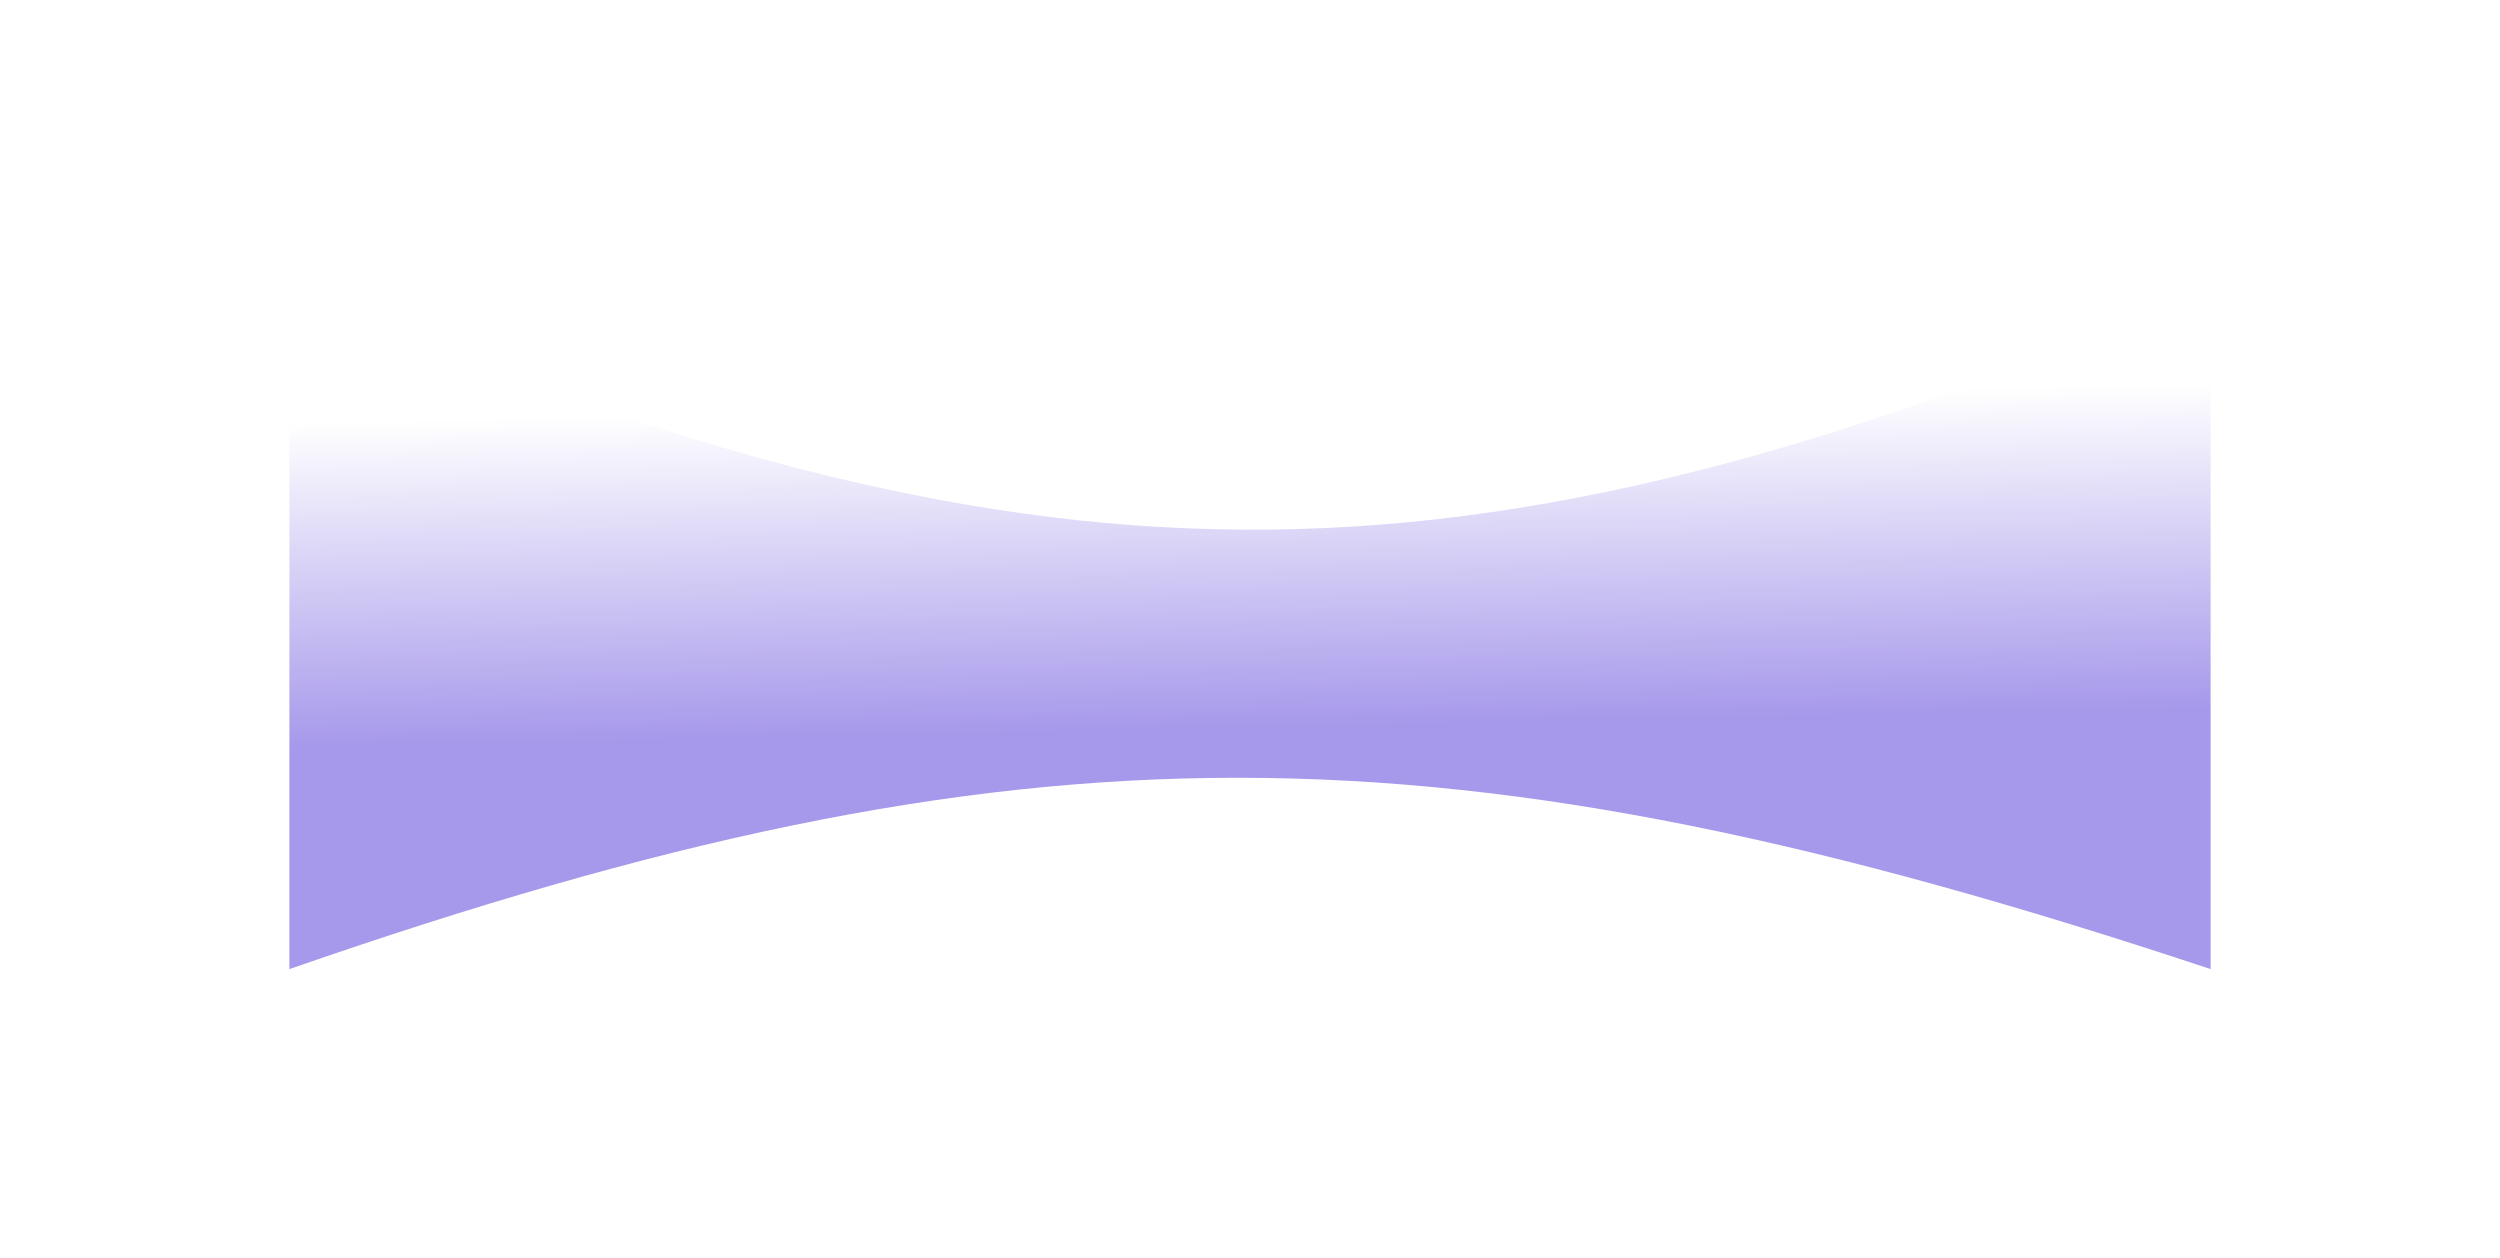
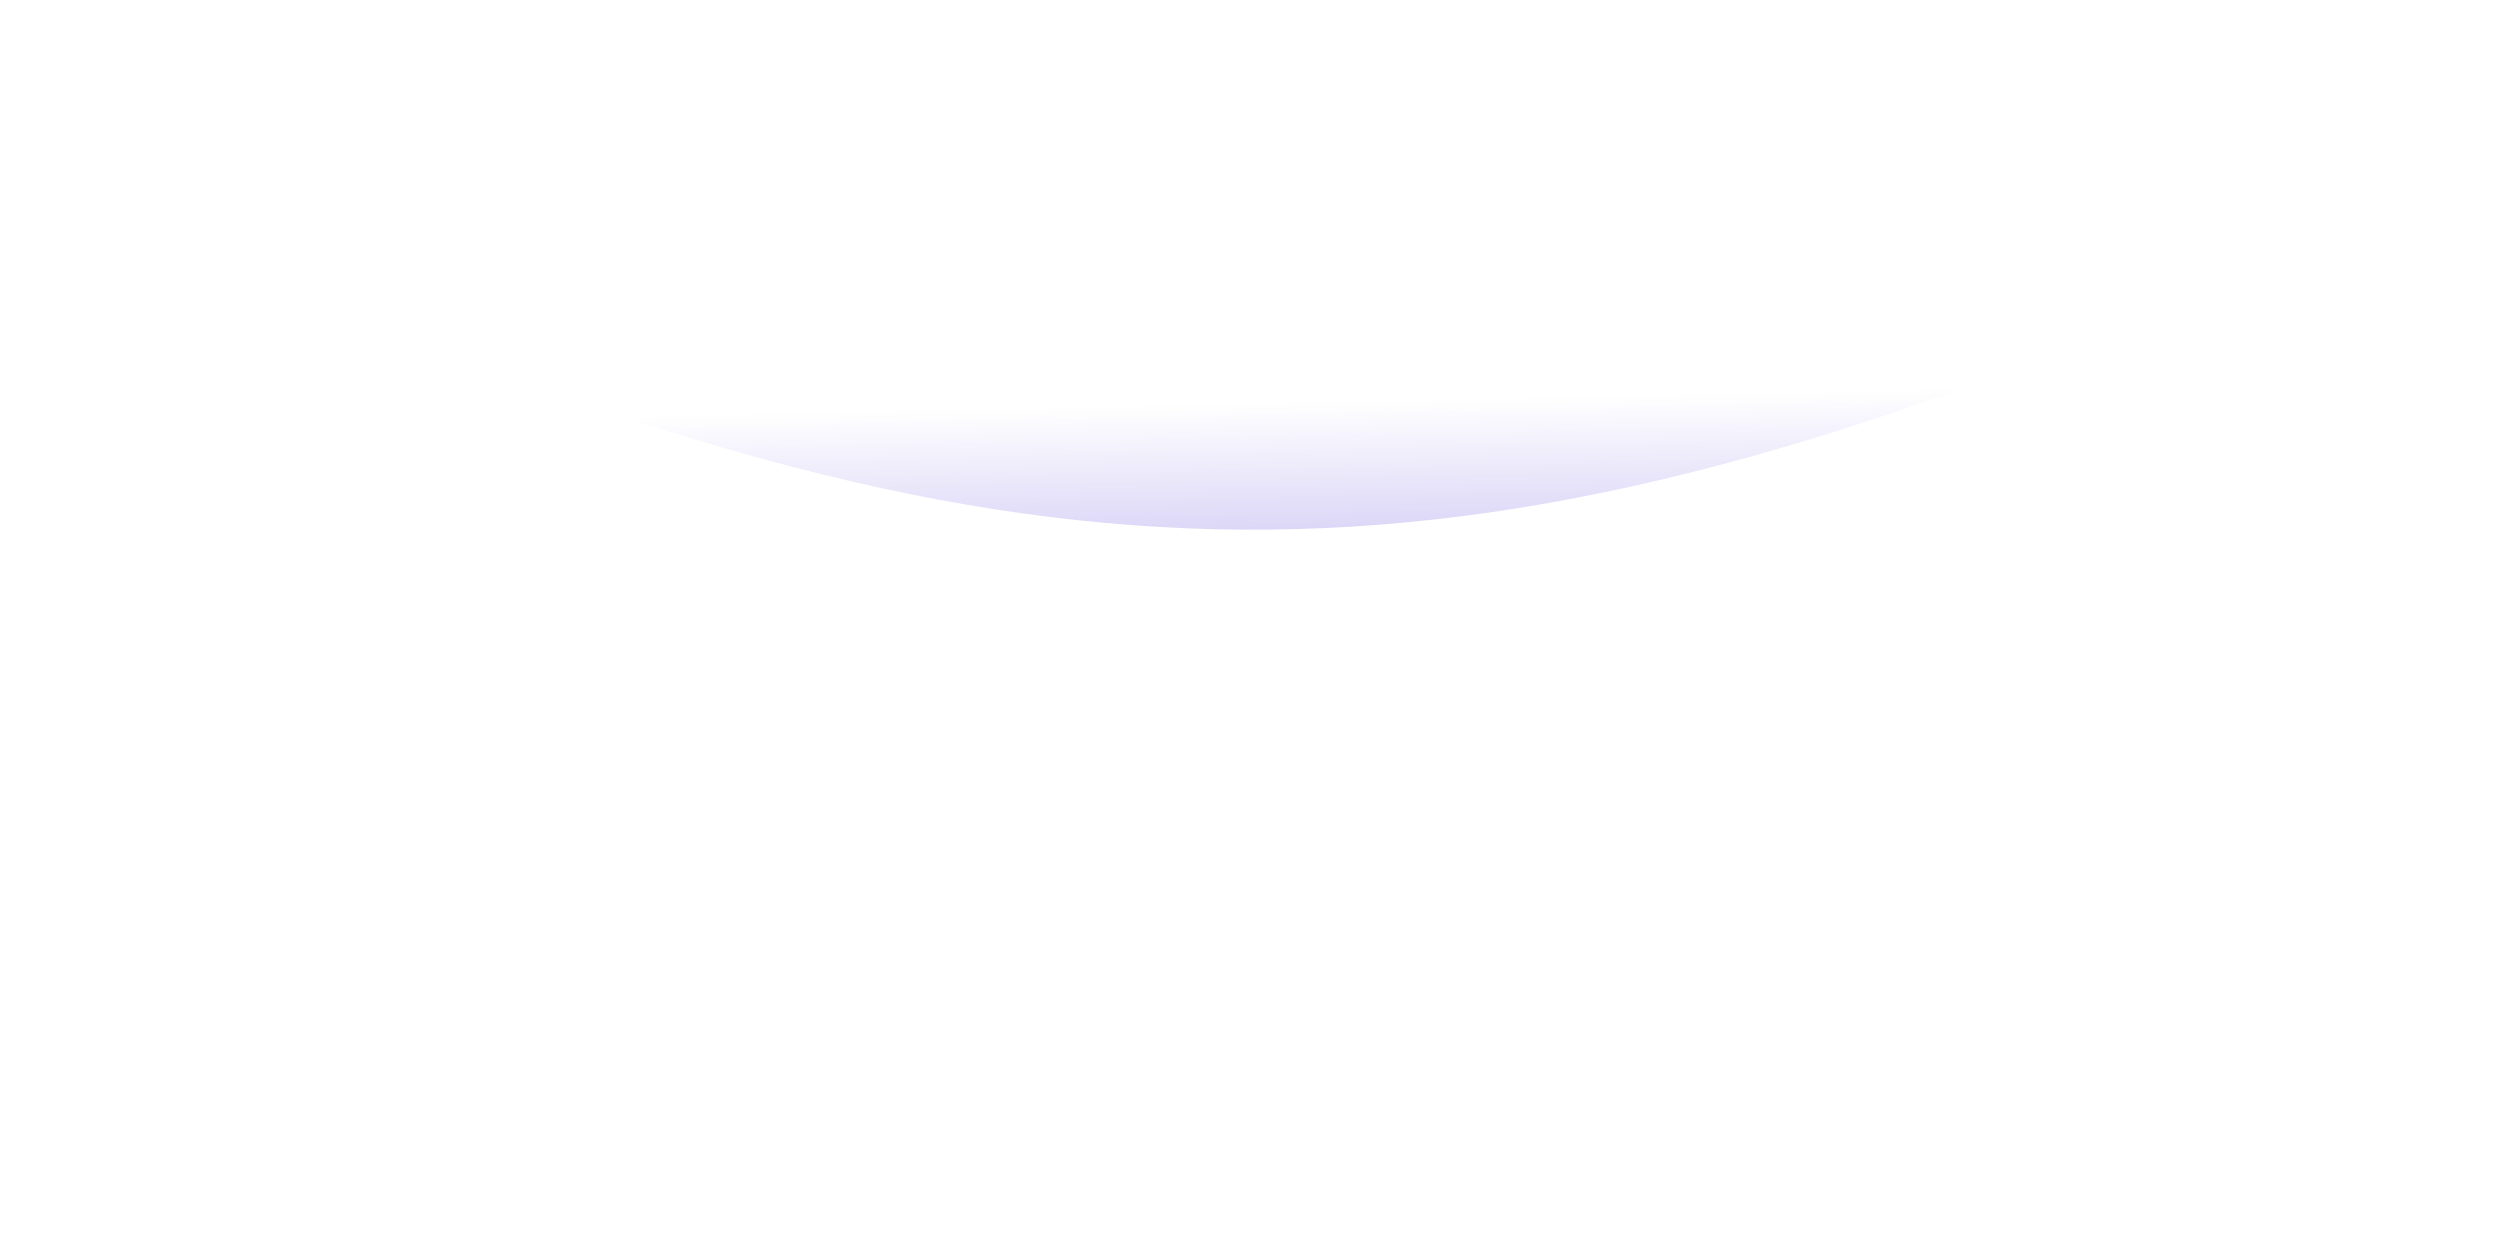
<svg xmlns="http://www.w3.org/2000/svg" width="2799" height="1409" viewBox="0 0 2799 1409" fill="none">
  <g id="Rectangle 161124191" opacity="0.6" filter="url(#filter0_f_622_1230)">
-     <path d="M324 324C1152 674.306 1624.55 691.019 2475 324V1085C1617.36 799.999 1147.53 798.794 324 1085V324Z" fill="url(#paint0_linear_622_1230)" />
+     <path d="M324 324C1152 674.306 1624.55 691.019 2475 324V1085V324Z" fill="url(#paint0_linear_622_1230)" />
  </g>
  <defs>
    <filter id="filter0_f_622_1230" x="0" y="0" width="2799" height="1409" filterUnits="userSpaceOnUse" color-interpolation-filters="sRGB">
      <feFlood flood-opacity="0" result="BackgroundImageFix" />
      <feBlend mode="normal" in="SourceGraphic" in2="BackgroundImageFix" result="shape" />
      <feGaussianBlur stdDeviation="162" result="effect1_foregroundBlur_622_1230" />
    </filter>
    <linearGradient id="paint0_linear_622_1230" x1="1408.5" y1="816.396" x2="1401" y2="451.552" gradientUnits="userSpaceOnUse">
      <stop stop-color="#6B53DD" />
      <stop offset="1" stop-color="white" />
    </linearGradient>
  </defs>
</svg>